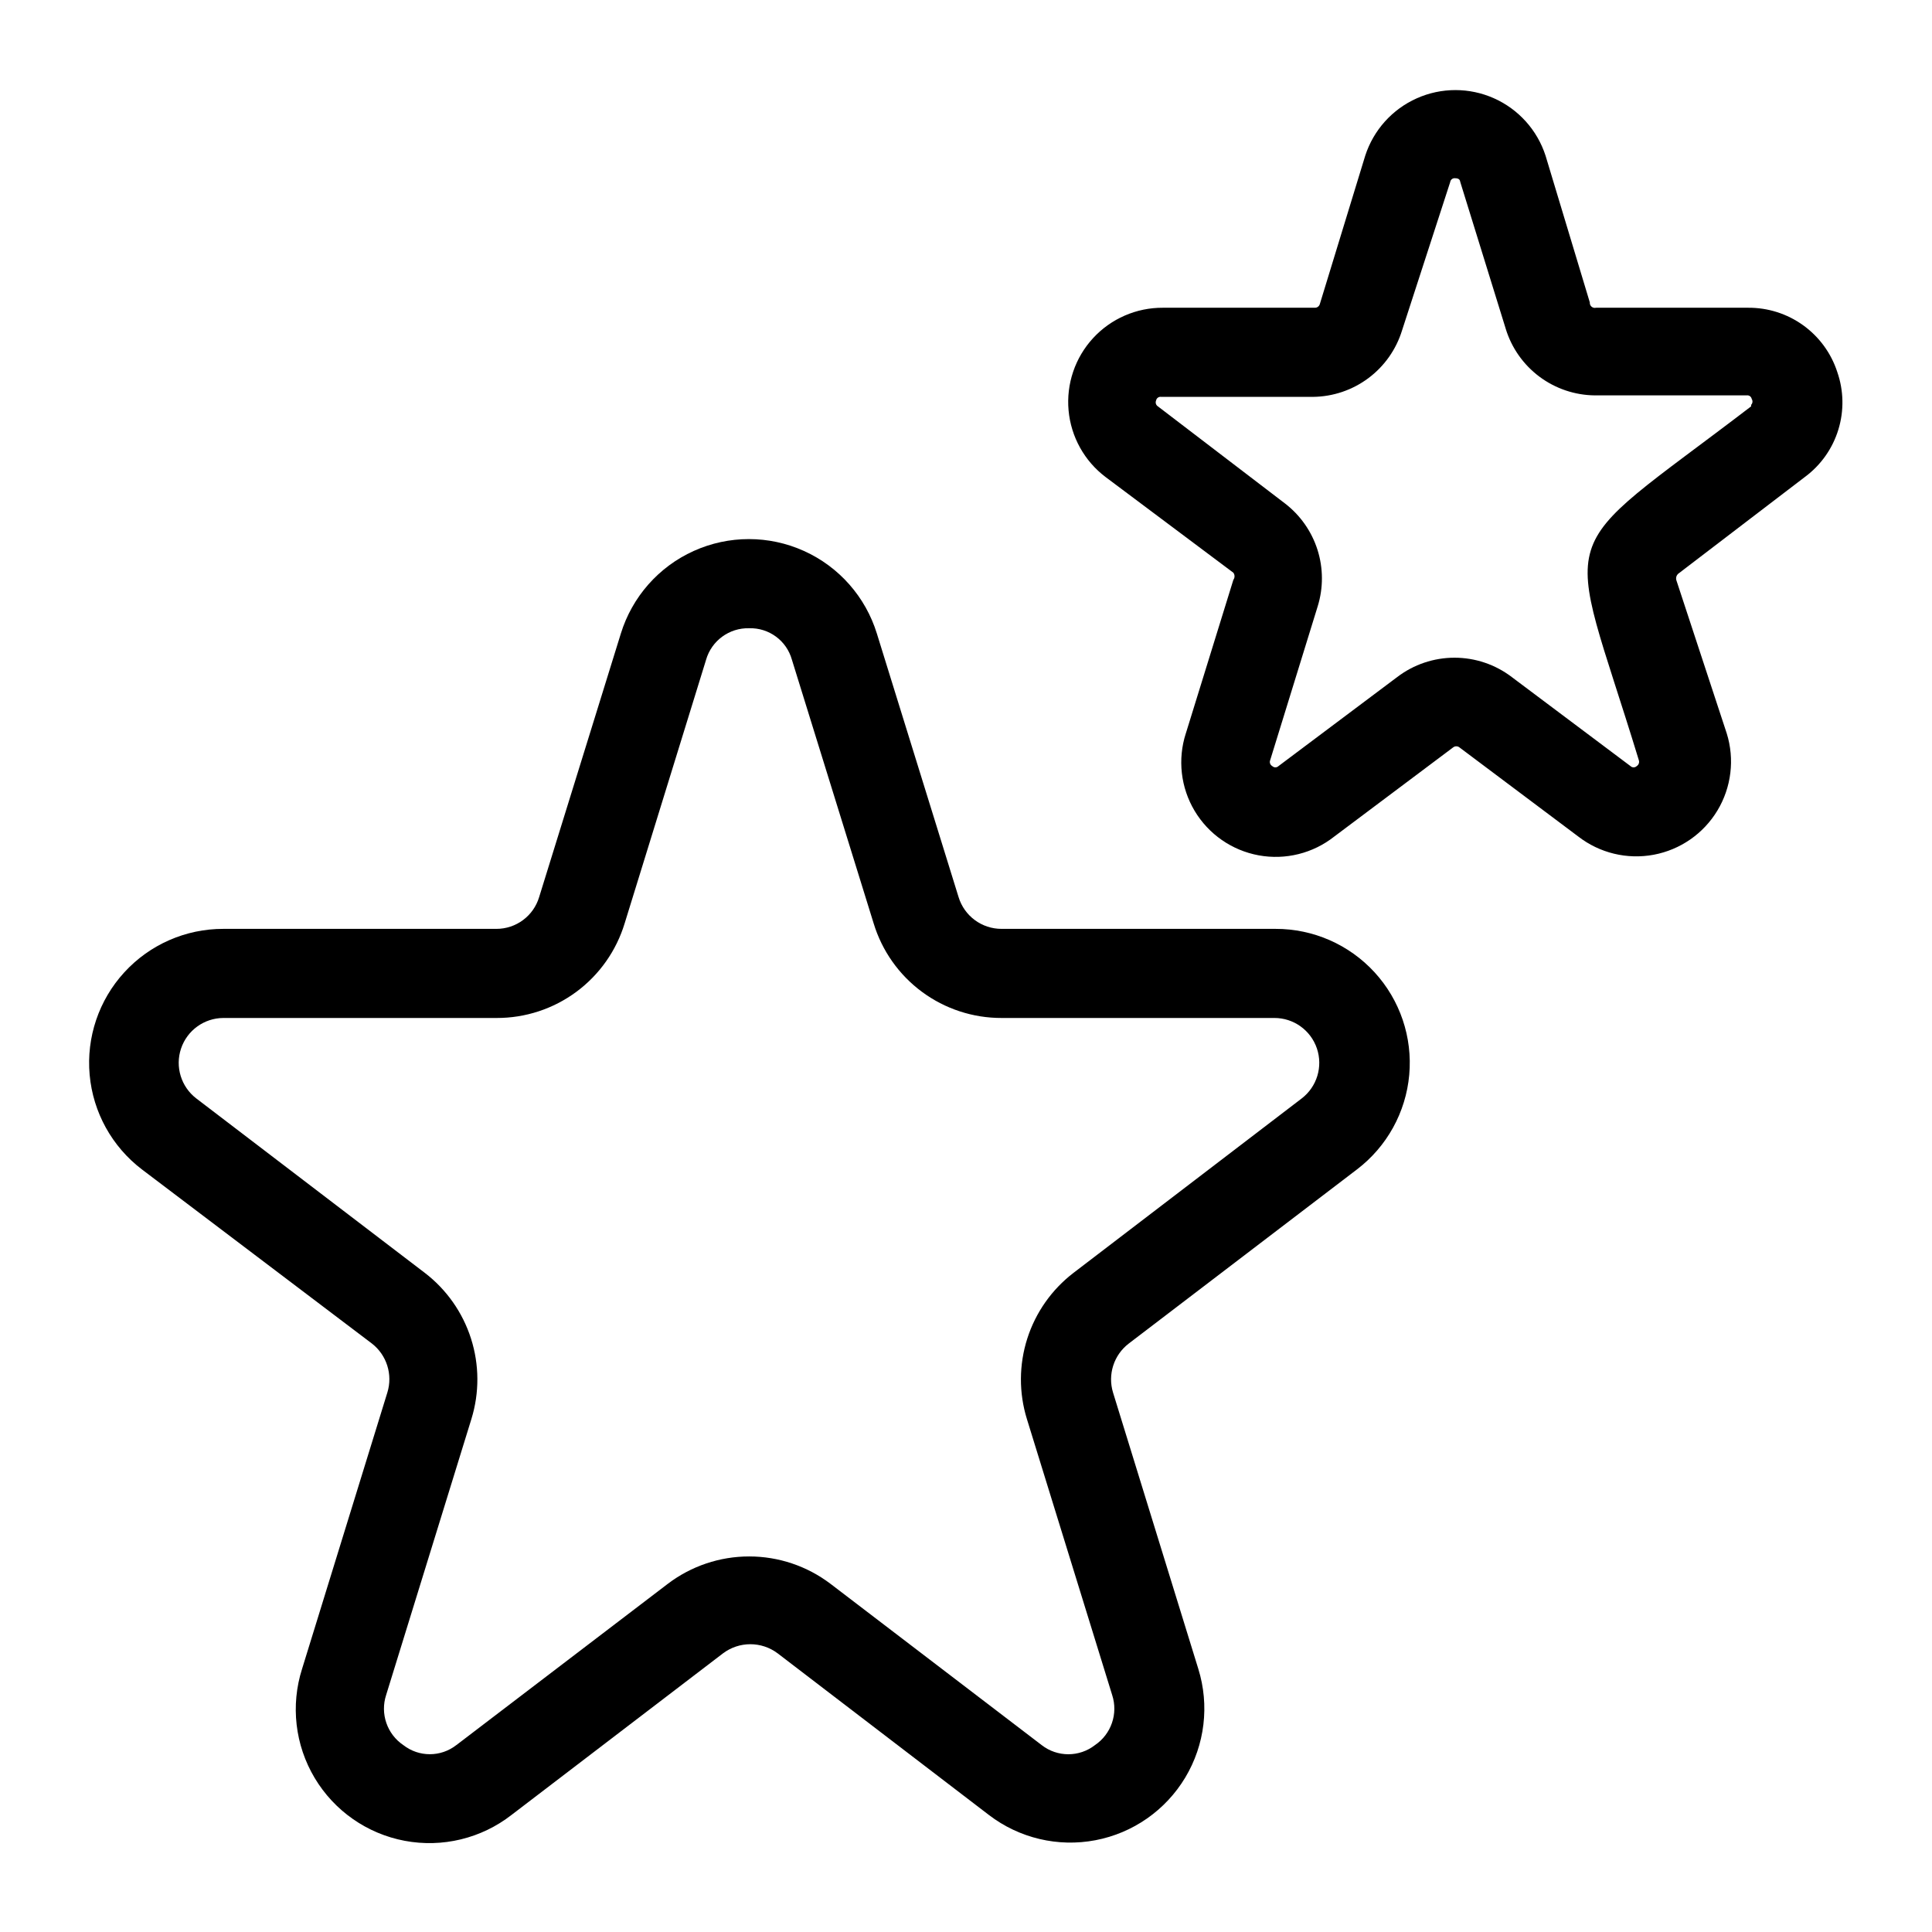
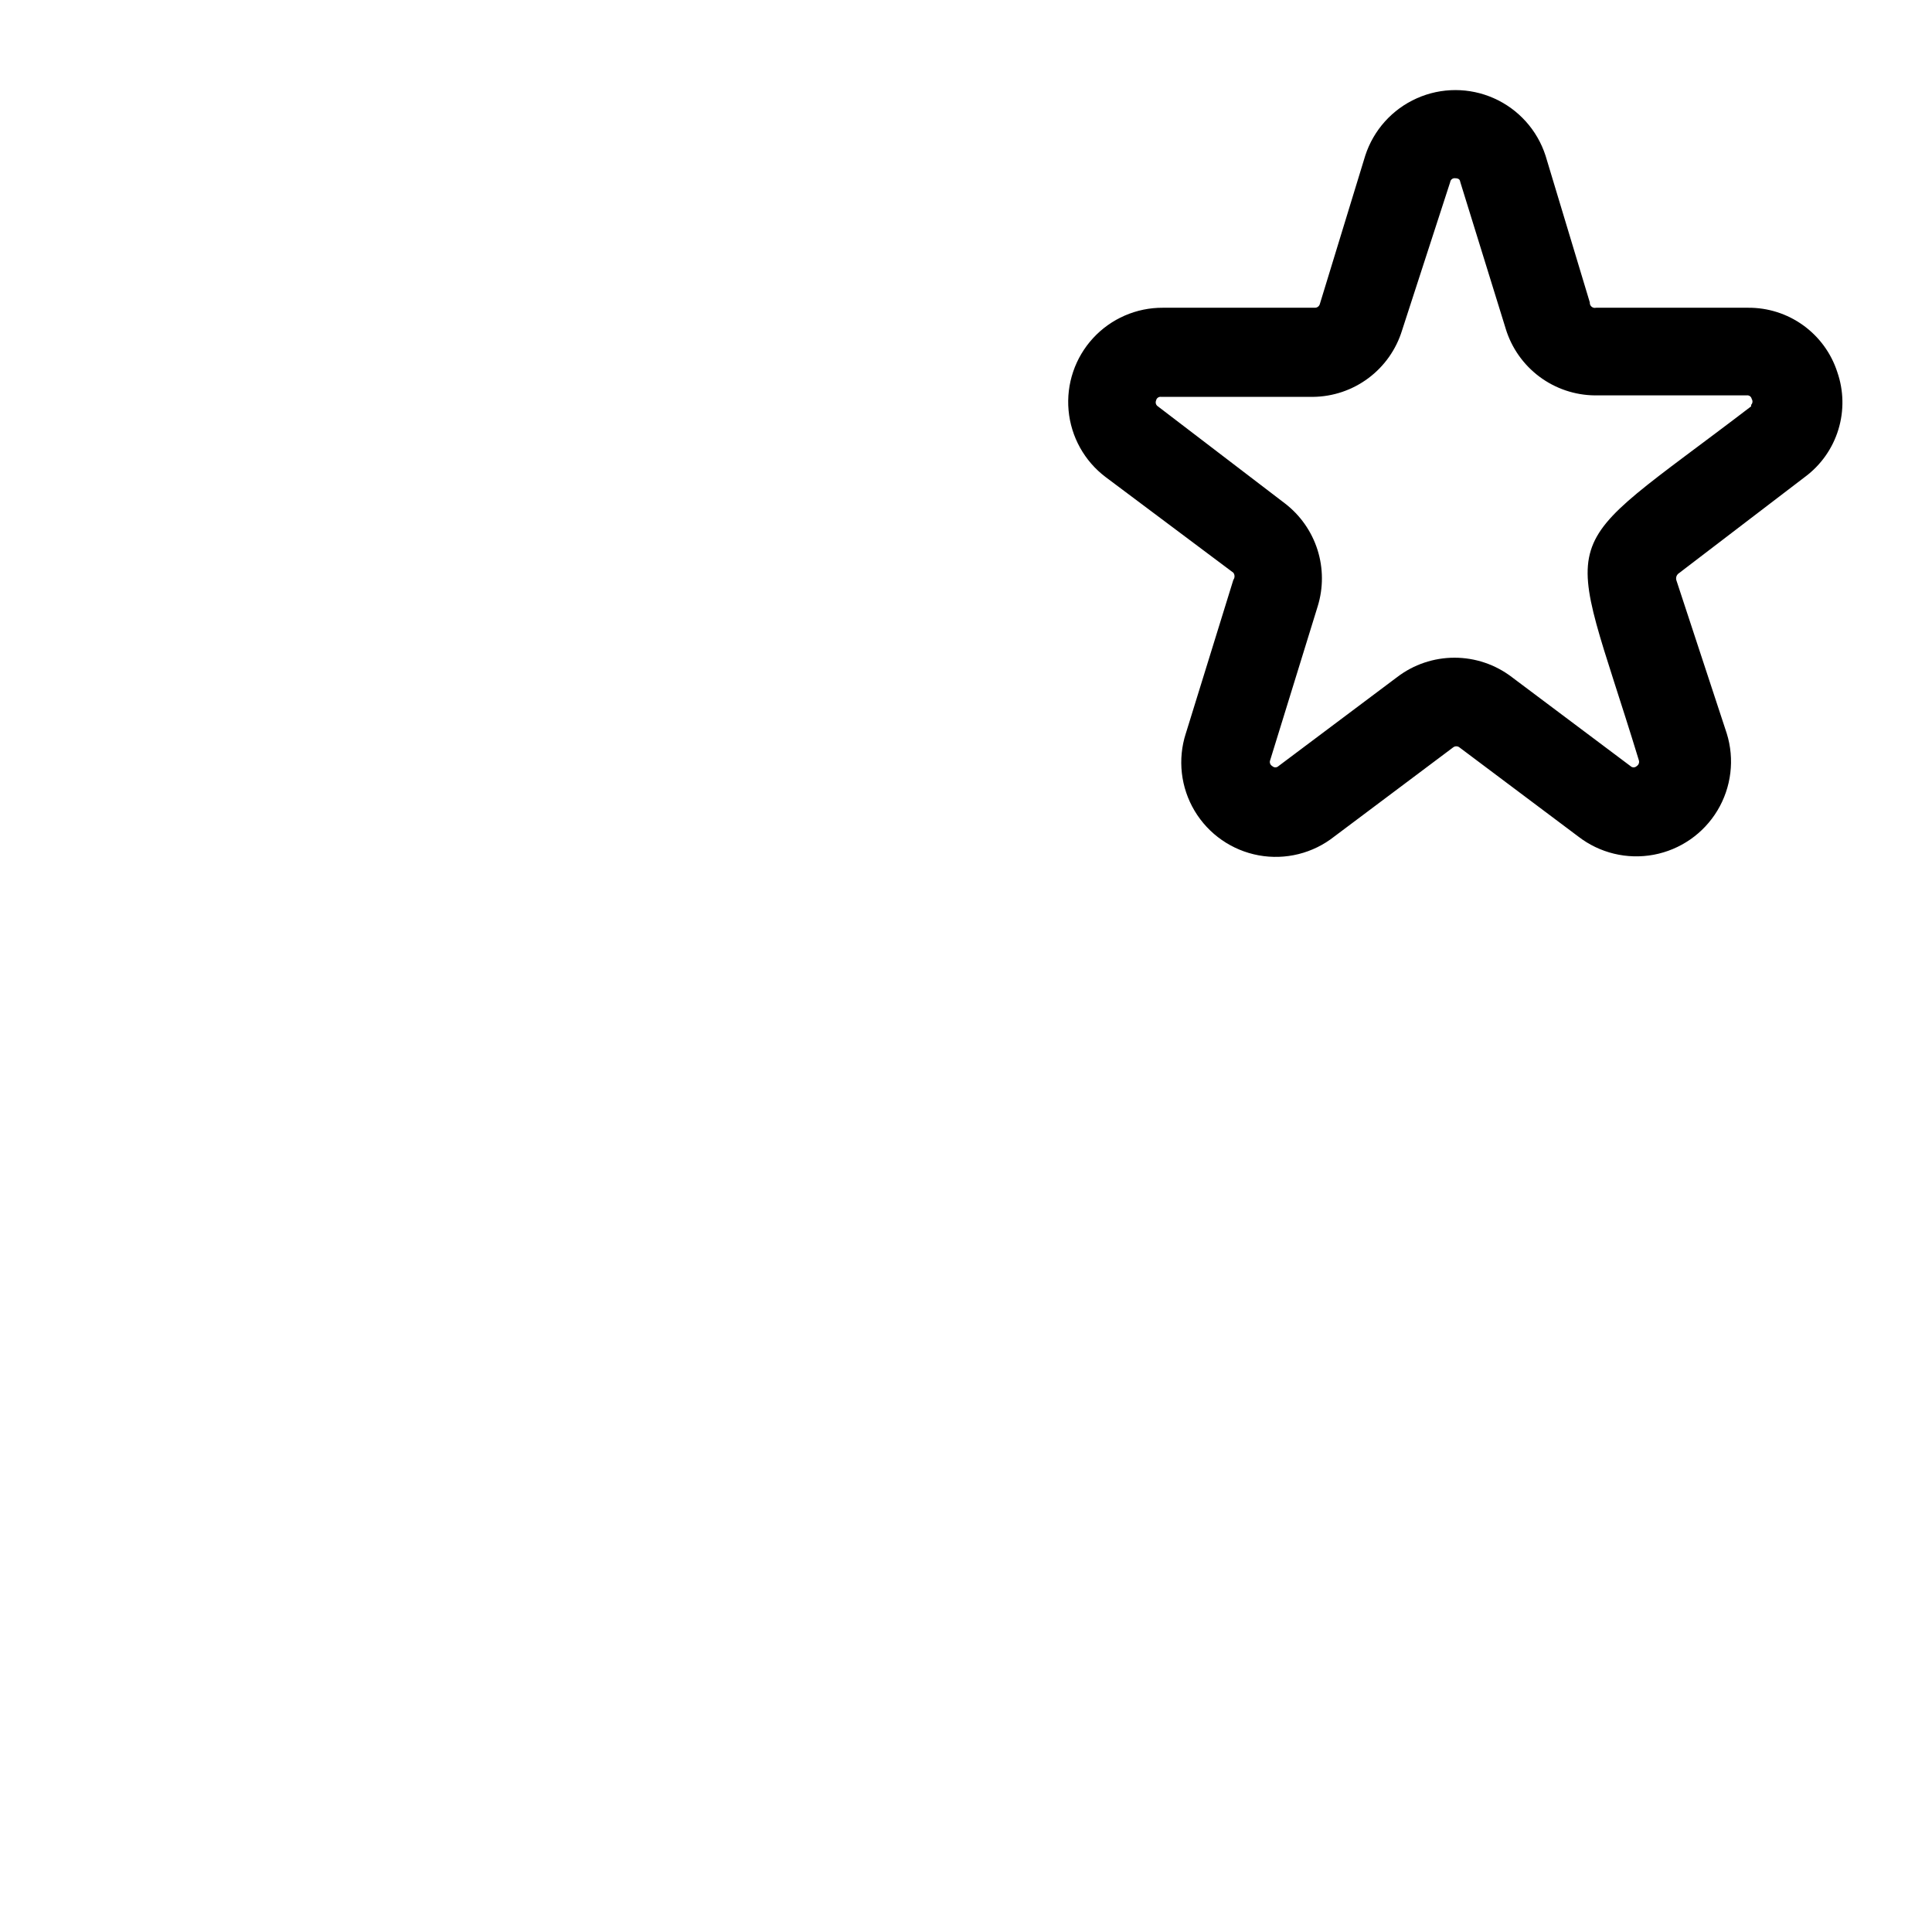
<svg xmlns="http://www.w3.org/2000/svg" fill="#000000" width="800px" height="800px" version="1.1" viewBox="144 144 512 512">
  <g>
-     <path d="m481.71 390.16h-72.266c-5.246 0.016-9.887-3.406-11.414-8.426l-21.648-69.824c-3-9.734-10.039-17.715-19.324-21.902-9.285-4.191-19.922-4.191-29.211 0-9.285 4.188-16.32 12.168-19.32 21.902l-21.648 69.824c-1.5 5.008-6.109 8.434-11.336 8.426h-72.344c-9.984-0.023-19.512 4.156-26.254 11.516-6.746 7.359-10.078 17.215-9.188 27.156 0.891 9.941 5.926 19.047 13.871 25.09l60.93 46.129c3.934 3.055 5.566 8.23 4.094 12.988l-22.594 73.211c-3.086 9.672-1.875 20.203 3.328 28.922s13.895 14.789 23.875 16.664c9.977 1.875 20.281-0.621 28.293-6.856l56.047-42.824h0.004c4.289-3.227 10.195-3.227 14.484 0l55.969 42.824c8.031 6.156 18.305 8.594 28.242 6.699 9.938-1.891 18.598-7.934 23.805-16.609 5.203-8.676 6.461-19.16 3.453-28.82l-22.594-73.211c-1.457-4.773 0.207-9.953 4.172-12.988l60.457-46.129c7.945-6.043 12.98-15.148 13.871-25.09 0.895-9.941-2.441-19.797-9.184-27.156-6.746-7.359-16.273-11.539-26.258-11.516zm7.242 44.949-60.457 46.207c-5.769 4.422-10.047 10.504-12.258 17.426-2.207 6.926-2.246 14.359-0.102 21.305l22.594 73.133c1.629 4.953-0.238 10.391-4.566 13.301-4.148 3.219-9.945 3.219-14.094 0l-55.969-42.746v0.004c-6.203-4.715-13.777-7.266-21.57-7.266-7.789 0-15.363 2.551-21.566 7.266l-56.047 42.746-0.004-0.004c-4.121 3.207-9.891 3.207-14.012 0-4.328-2.91-6.195-8.348-4.566-13.301l22.594-73.133c2.141-6.945 2.106-14.379-0.105-21.305-2.207-6.922-6.484-13.004-12.254-17.426l-60.535-46.207c-4.043-3.09-5.672-8.41-4.055-13.23 1.621-4.824 6.129-8.082 11.219-8.105h72.422c7.606 0.023 15.012-2.41 21.125-6.934 6.109-4.523 10.602-10.898 12.805-18.176l21.57-69.824h-0.004c1.465-5.055 6.156-8.484 11.414-8.348 5.25-0.156 9.926 3.289 11.336 8.348l21.648 69.824c2.203 7.277 6.691 13.652 12.805 18.176 6.113 4.523 13.52 6.957 21.125 6.934h72.266c5.102-0.012 9.641 3.234 11.281 8.066 1.641 4.832 0.016 10.172-4.039 13.27z" />
    <path d="m630.89 242.56c-1.621-4.977-4.785-9.305-9.031-12.359-4.246-3.059-9.355-4.684-14.586-4.644h-40.305c-0.422 0.102-0.863-0.004-1.191-0.285-0.328-0.281-0.5-0.703-0.461-1.133l-11.73-38.887c-2.195-6.777-7.164-12.305-13.668-15.203-6.508-2.902-13.941-2.902-20.445 0-6.508 2.898-11.477 8.426-13.672 15.203l-12.043 39.359c-0.18 0.582-0.73 0.973-1.336 0.945h-40.227c-7.039-0.043-13.77 2.883-18.531 8.066-4.762 5.18-7.117 12.133-6.481 19.141 0.637 7.008 4.199 13.422 9.816 17.664l33.852 25.348c0.418 0.559 0.418 1.328 0 1.891l-12.594 40.699-0.004-0.004c-2.211 6.863-1.359 14.344 2.336 20.531 3.699 6.188 9.887 10.48 16.977 11.781s14.398-0.52 20.051-4.996l31.488-23.617c0.484-0.379 1.168-0.379 1.652 0l31.488 23.617c5.668 4.394 12.945 6.156 19.996 4.84 7.047-1.316 13.199-5.586 16.898-11.73 3.699-6.144 4.598-13.578 2.465-20.426l-13.383-40.695c-0.133-0.574 0.047-1.172 0.473-1.578l33.691-25.742v0.004c4.191-3.125 7.273-7.504 8.801-12.504 1.531-4.996 1.426-10.352-0.297-15.285zm-22.828 9.133c-53.922 41.25-49.438 29.285-29.758 93.754 0.203 0.59-0.023 1.242-0.551 1.574-0.461 0.449-1.195 0.449-1.656 0l-31.488-23.617h0.004c-4.359-3.312-9.68-5.106-15.156-5.106-5.473 0-10.797 1.793-15.152 5.106l-31.488 23.617c-0.461 0.449-1.195 0.449-1.652 0-0.555-0.309-0.793-0.984-0.551-1.574l12.594-40.777c1.508-4.879 1.488-10.105-0.059-14.977-1.551-4.867-4.551-9.145-8.602-12.262l-33.691-25.742v0.004c-0.523-0.336-0.727-1.008-0.473-1.578 0.121-0.621 0.711-1.039 1.34-0.941h40.227c5.297-0.051 10.441-1.789 14.688-4.961 4.246-3.168 7.371-7.609 8.926-12.672l12.754-39.285c0.039-0.312 0.203-0.598 0.453-0.789 0.254-0.195 0.57-0.277 0.887-0.23 1.102 0 1.258 0.551 1.34 1.023l12.043 38.887h-0.004c1.555 5.066 4.684 9.504 8.93 12.676 4.246 3.168 9.391 4.906 14.688 4.957h40.227c0.629-0.098 1.219 0.32 1.34 0.945 0.324 0.496 0.258 1.152-0.16 1.574z" />
  </g>
</svg>